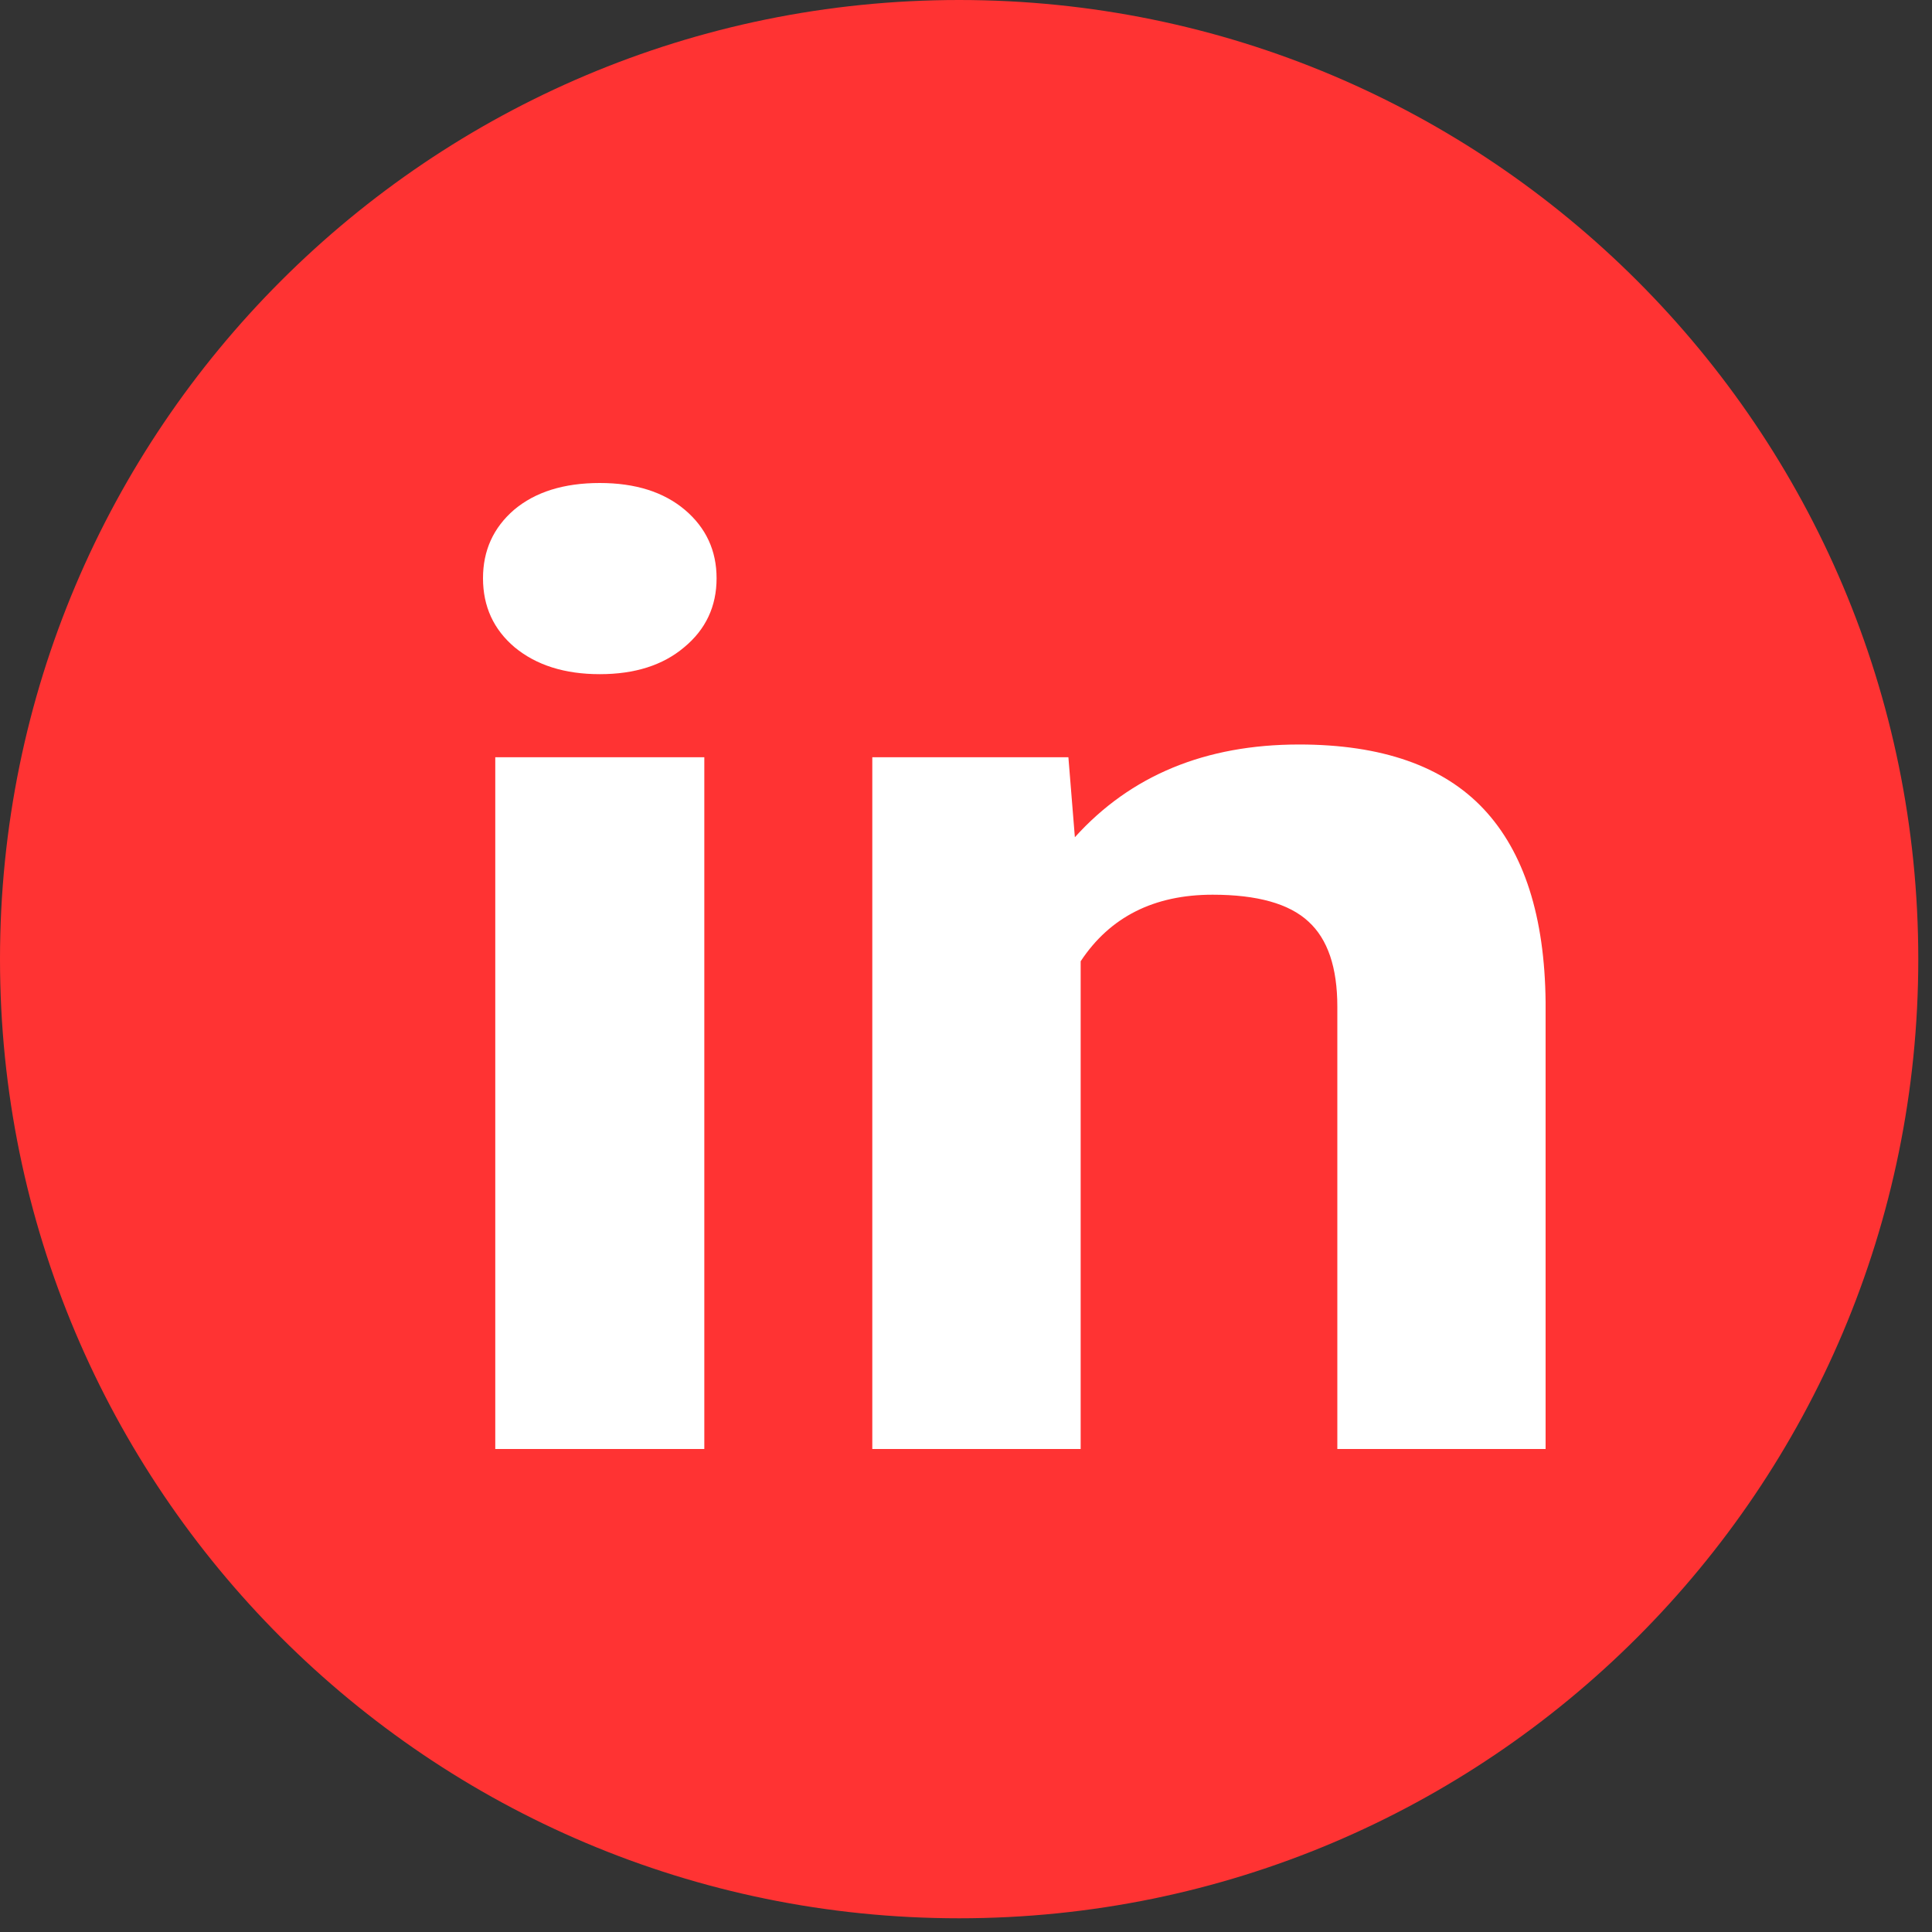
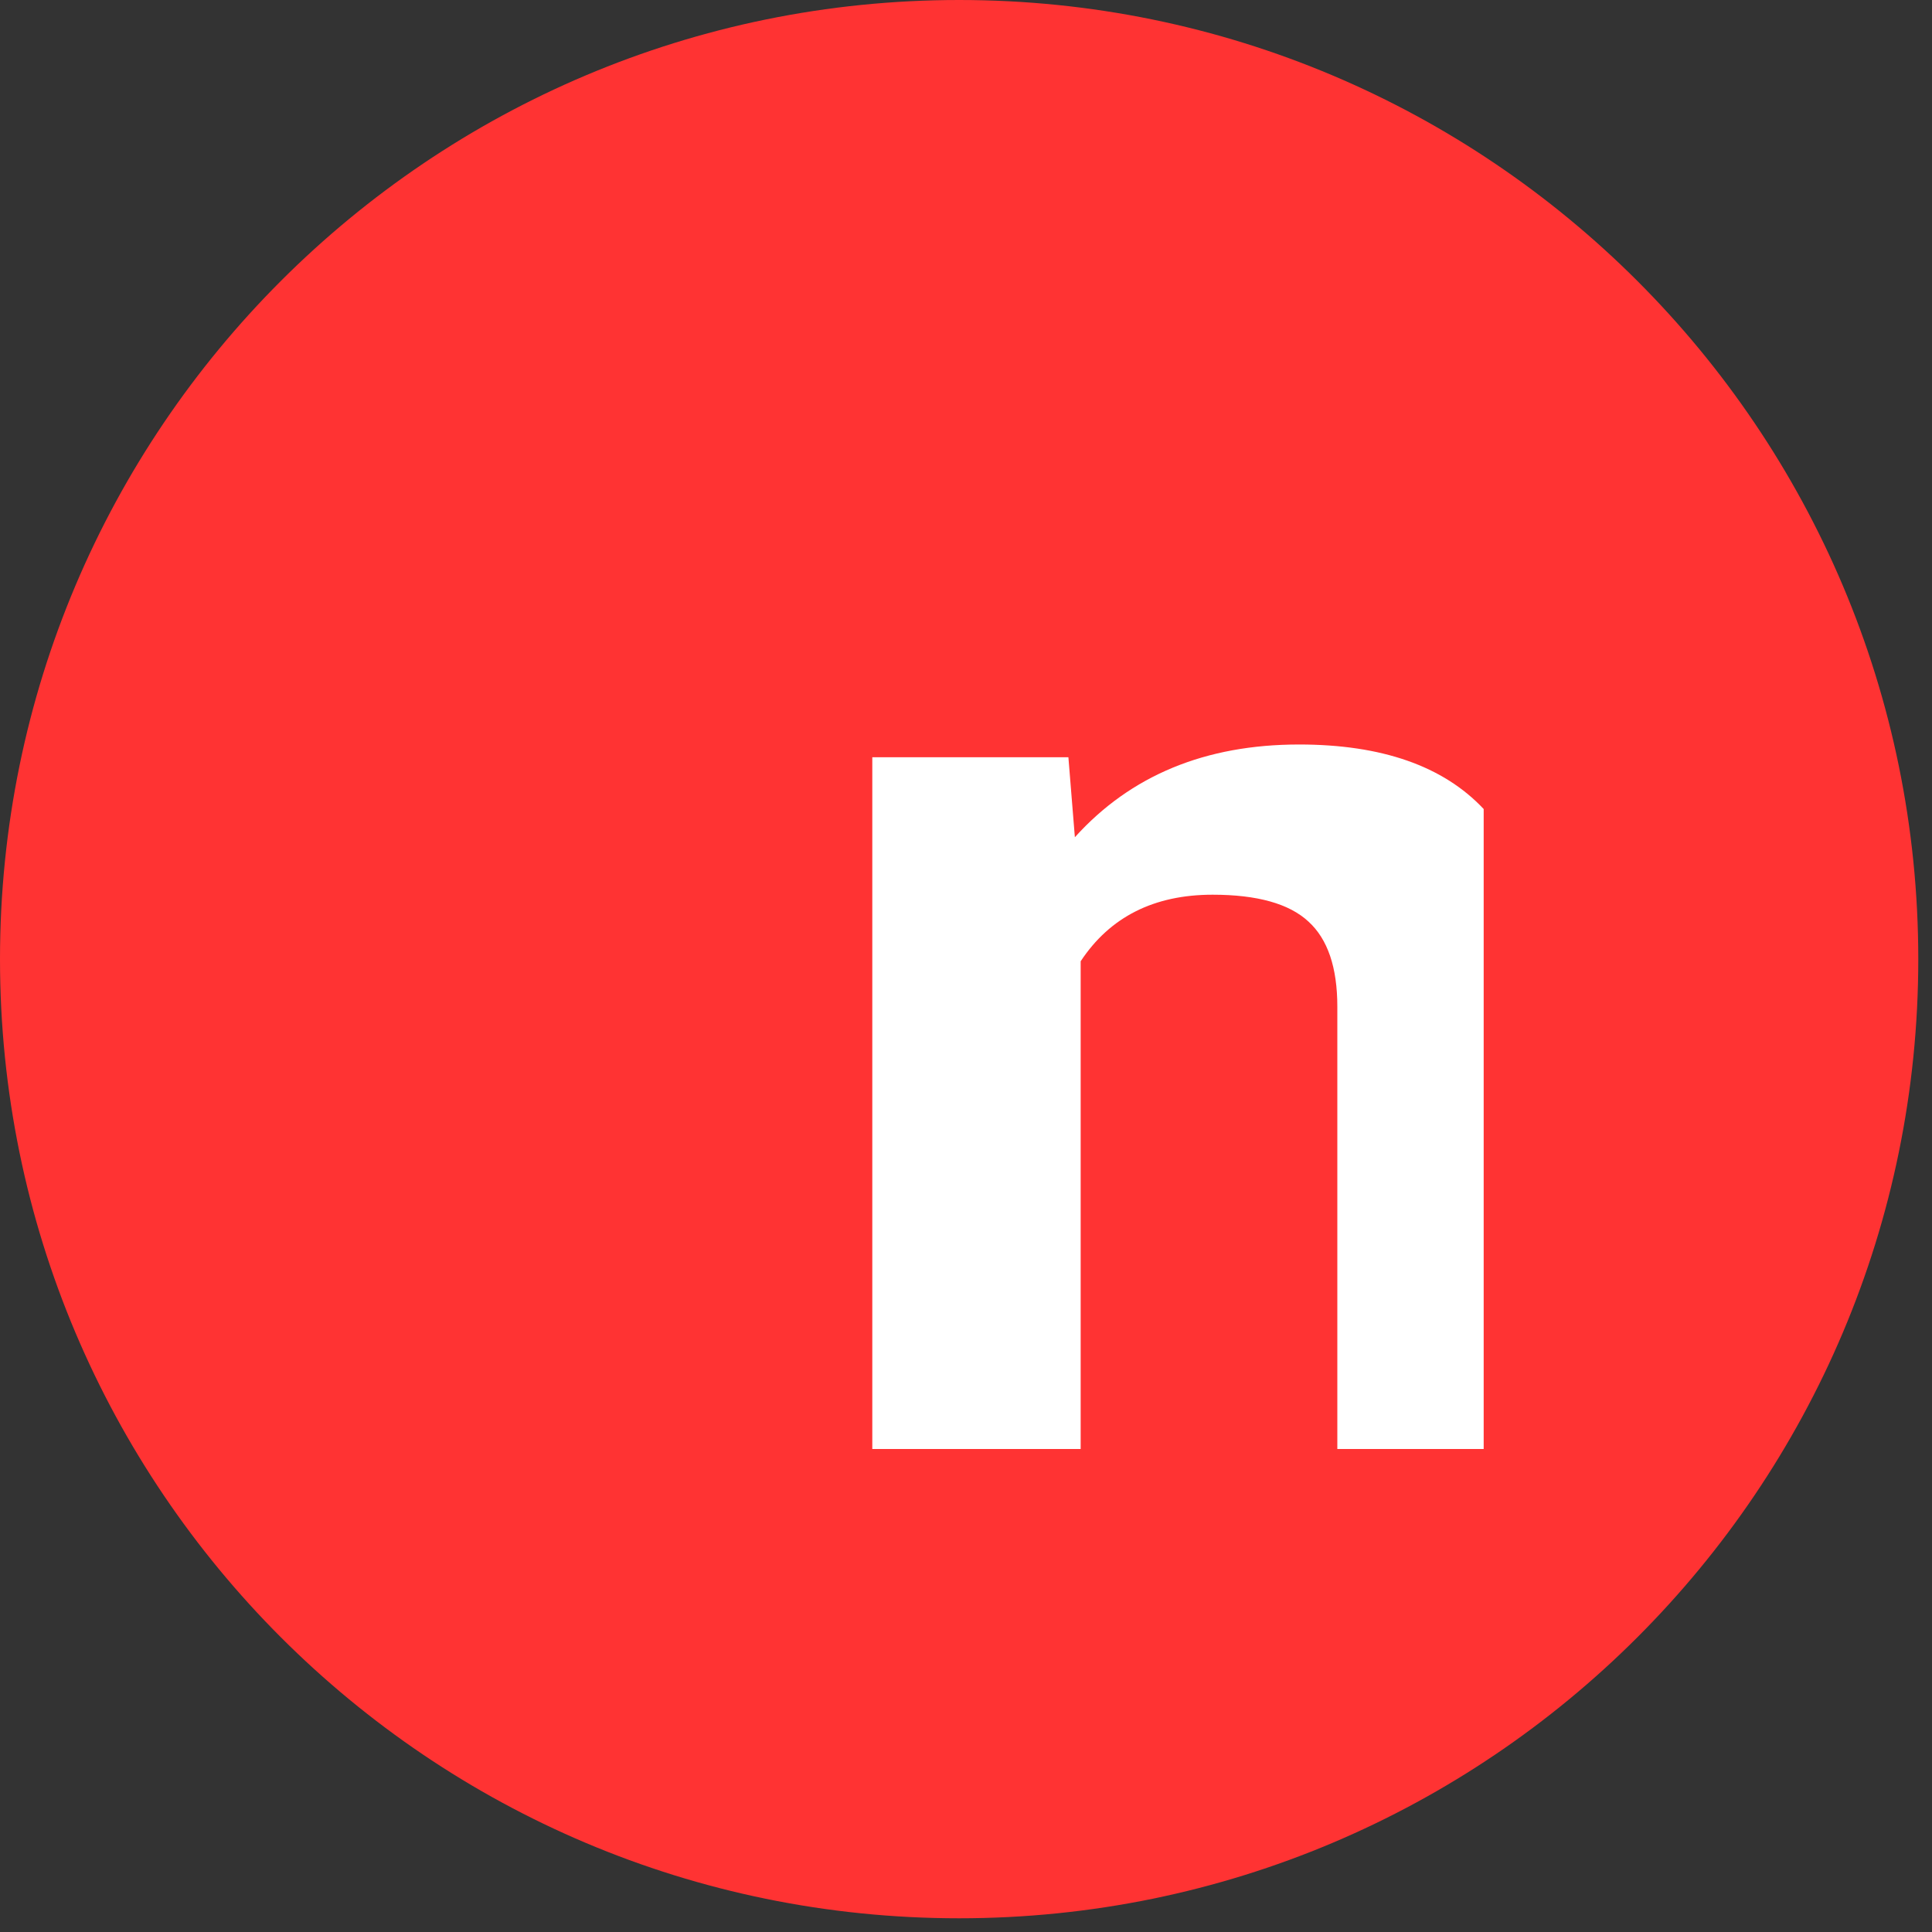
<svg xmlns="http://www.w3.org/2000/svg" width="20" height="20" viewBox="0 0 20 20" fill="none">
  <rect x="0" y="0" width="20" height="20" fill="#333333" stroke="none" />
  <path d="M9.929 19.858C15.412 19.858 19.858 15.412 19.858 9.929C19.858 4.445 15.412 0 9.929 0C4.445 0 0 4.445 0 9.929C0 15.412 4.445 19.858 9.929 19.858Z" fill="#FF3333" />
-   <path d="M7.291 15H5.127V7.839H7.291V15ZM5 5.986C5 5.699 5.107 5.463 5.321 5.278C5.54 5.093 5.836 5 6.209 5C6.577 5 6.871 5.093 7.09 5.278C7.308 5.463 7.418 5.699 7.418 5.986C7.418 6.277 7.306 6.516 7.082 6.701C6.863 6.886 6.572 6.979 6.209 6.979C5.846 6.979 5.552 6.886 5.328 6.701C5.109 6.516 5 6.277 5 5.986Z" fill="white" />
-   <path d="M11.06 7.839L11.127 8.667C11.704 8.027 12.478 7.707 13.448 7.707C14.304 7.707 14.941 7.93 15.359 8.375C15.777 8.821 15.991 9.487 16 10.374V15H13.844V10.421C13.844 10.014 13.744 9.721 13.545 9.54C13.346 9.355 13.015 9.262 12.553 9.262C11.946 9.262 11.49 9.492 11.187 9.951V15H9.03V7.839H11.06Z" fill="white" />
+   <path d="M11.06 7.839L11.127 8.667C11.704 8.027 12.478 7.707 13.448 7.707C14.304 7.707 14.941 7.93 15.359 8.375V15H13.844V10.421C13.844 10.014 13.744 9.721 13.545 9.54C13.346 9.355 13.015 9.262 12.553 9.262C11.946 9.262 11.49 9.492 11.187 9.951V15H9.03V7.839H11.06Z" fill="white" />
</svg>